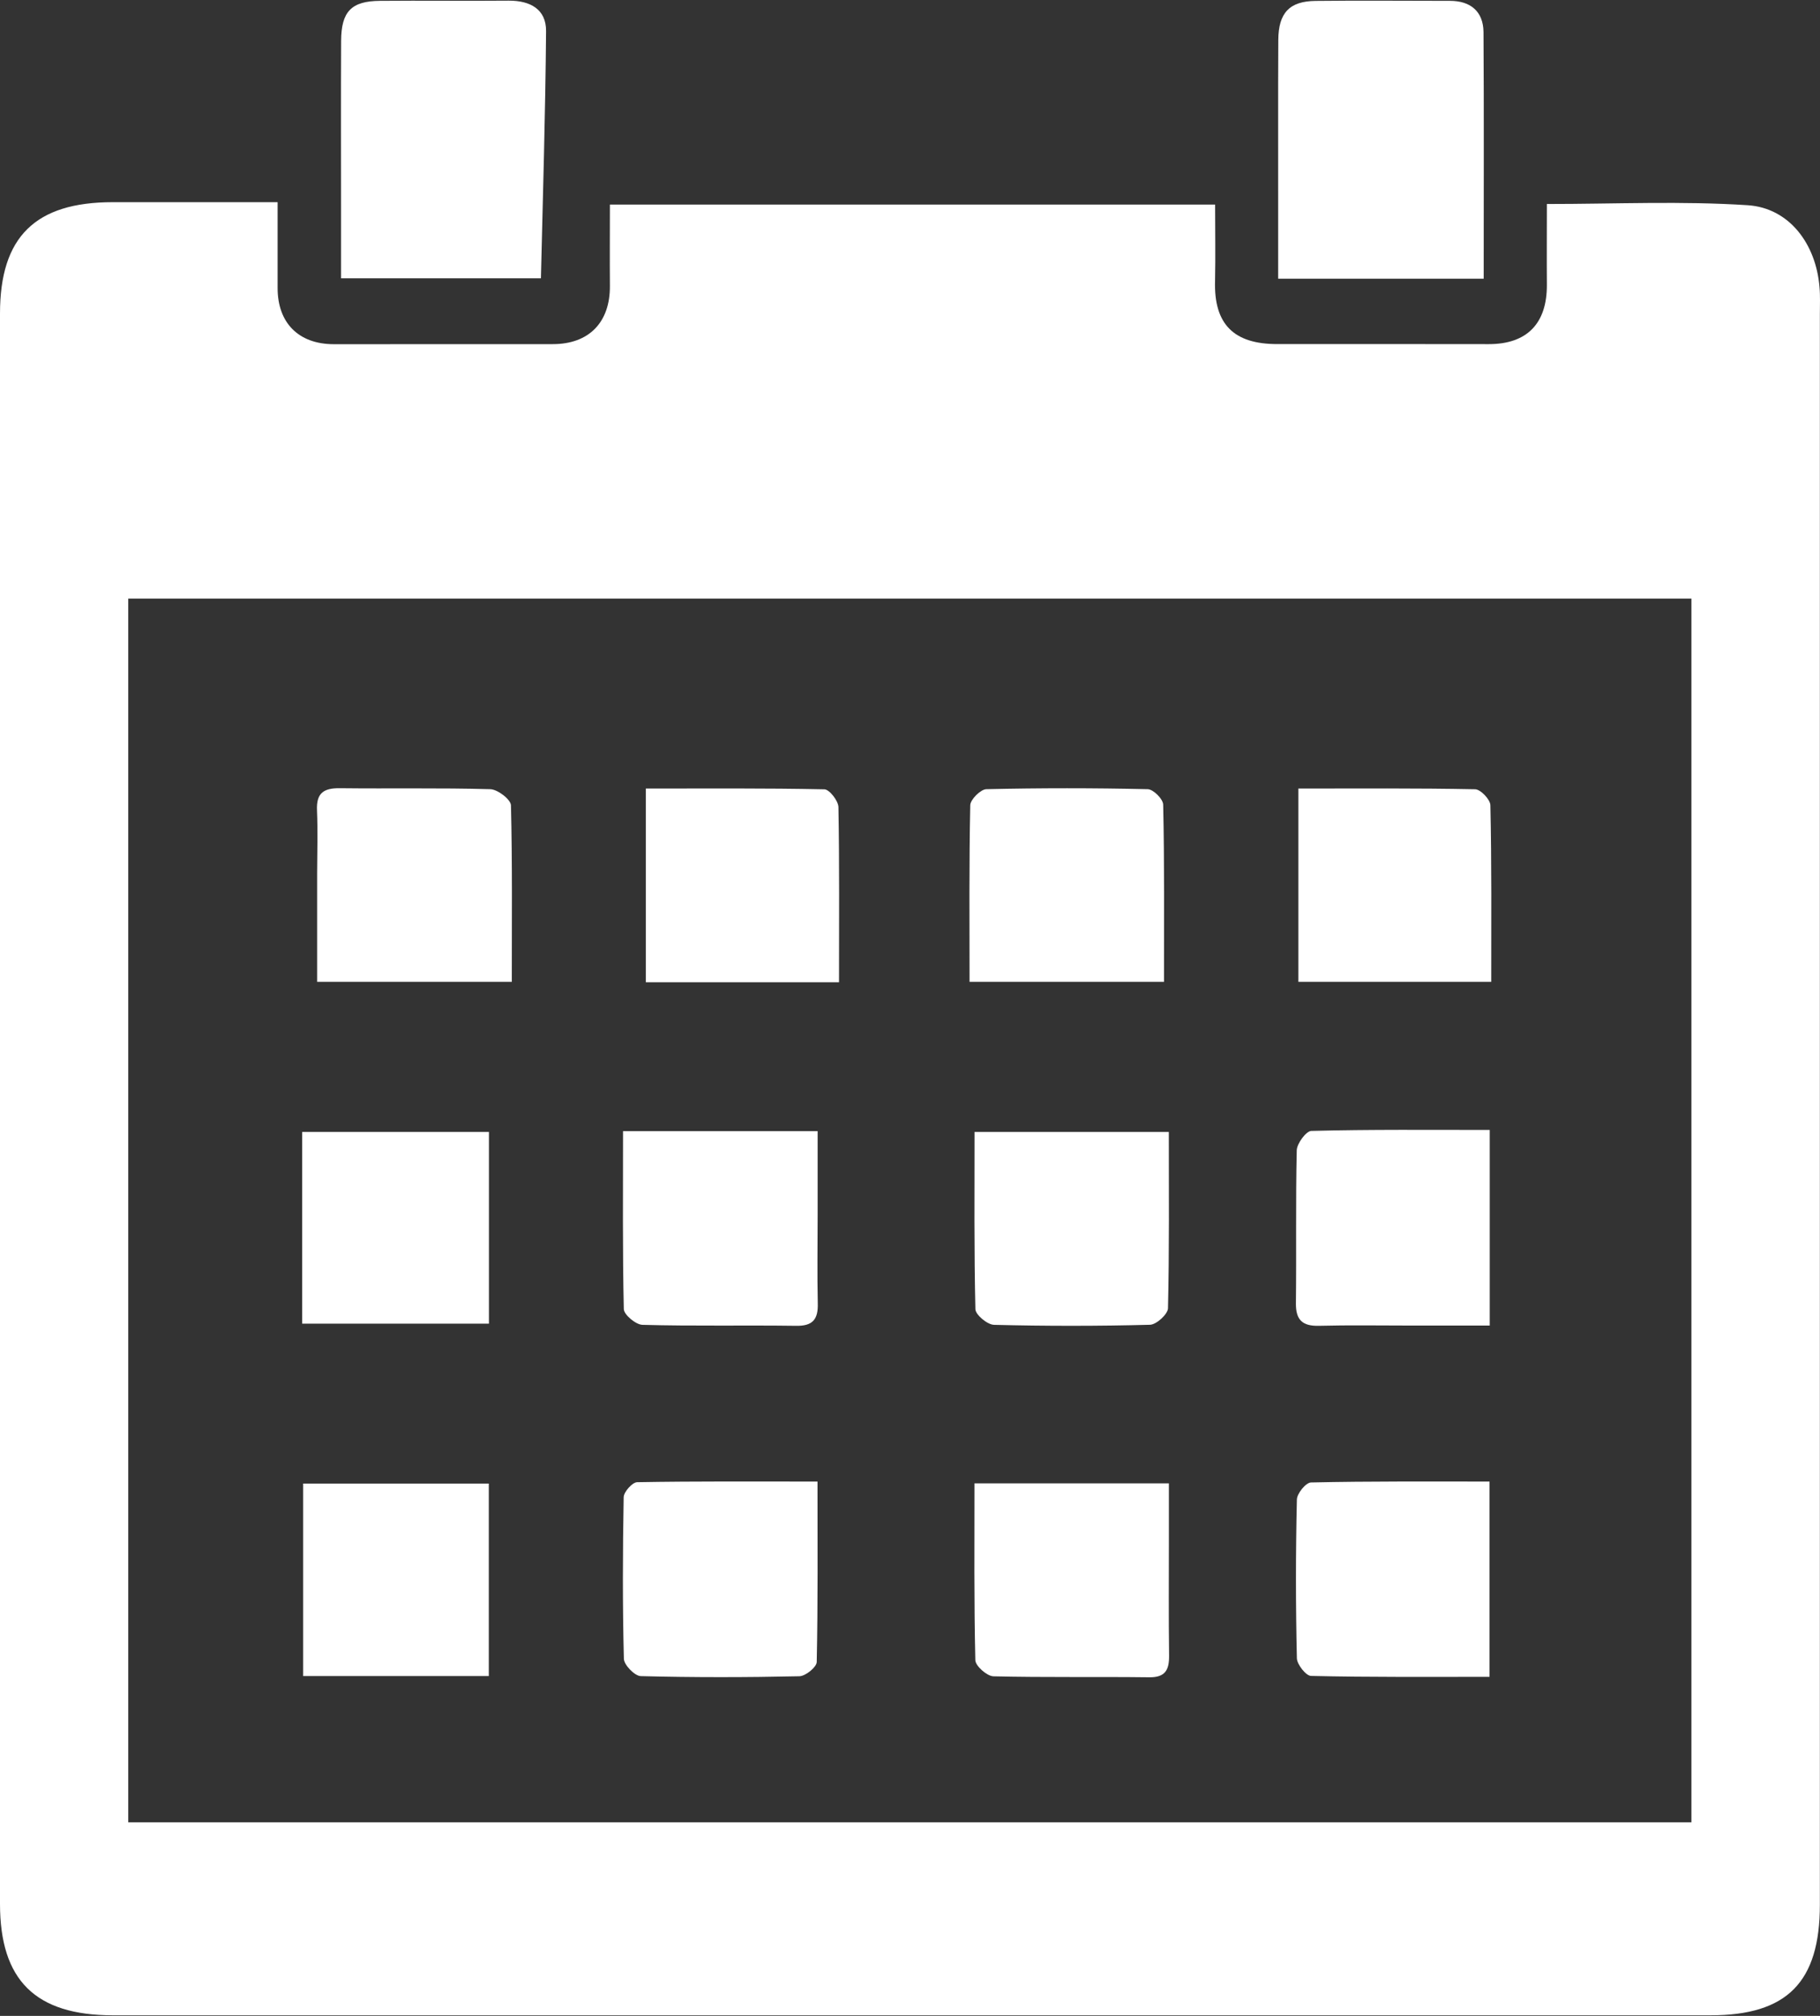
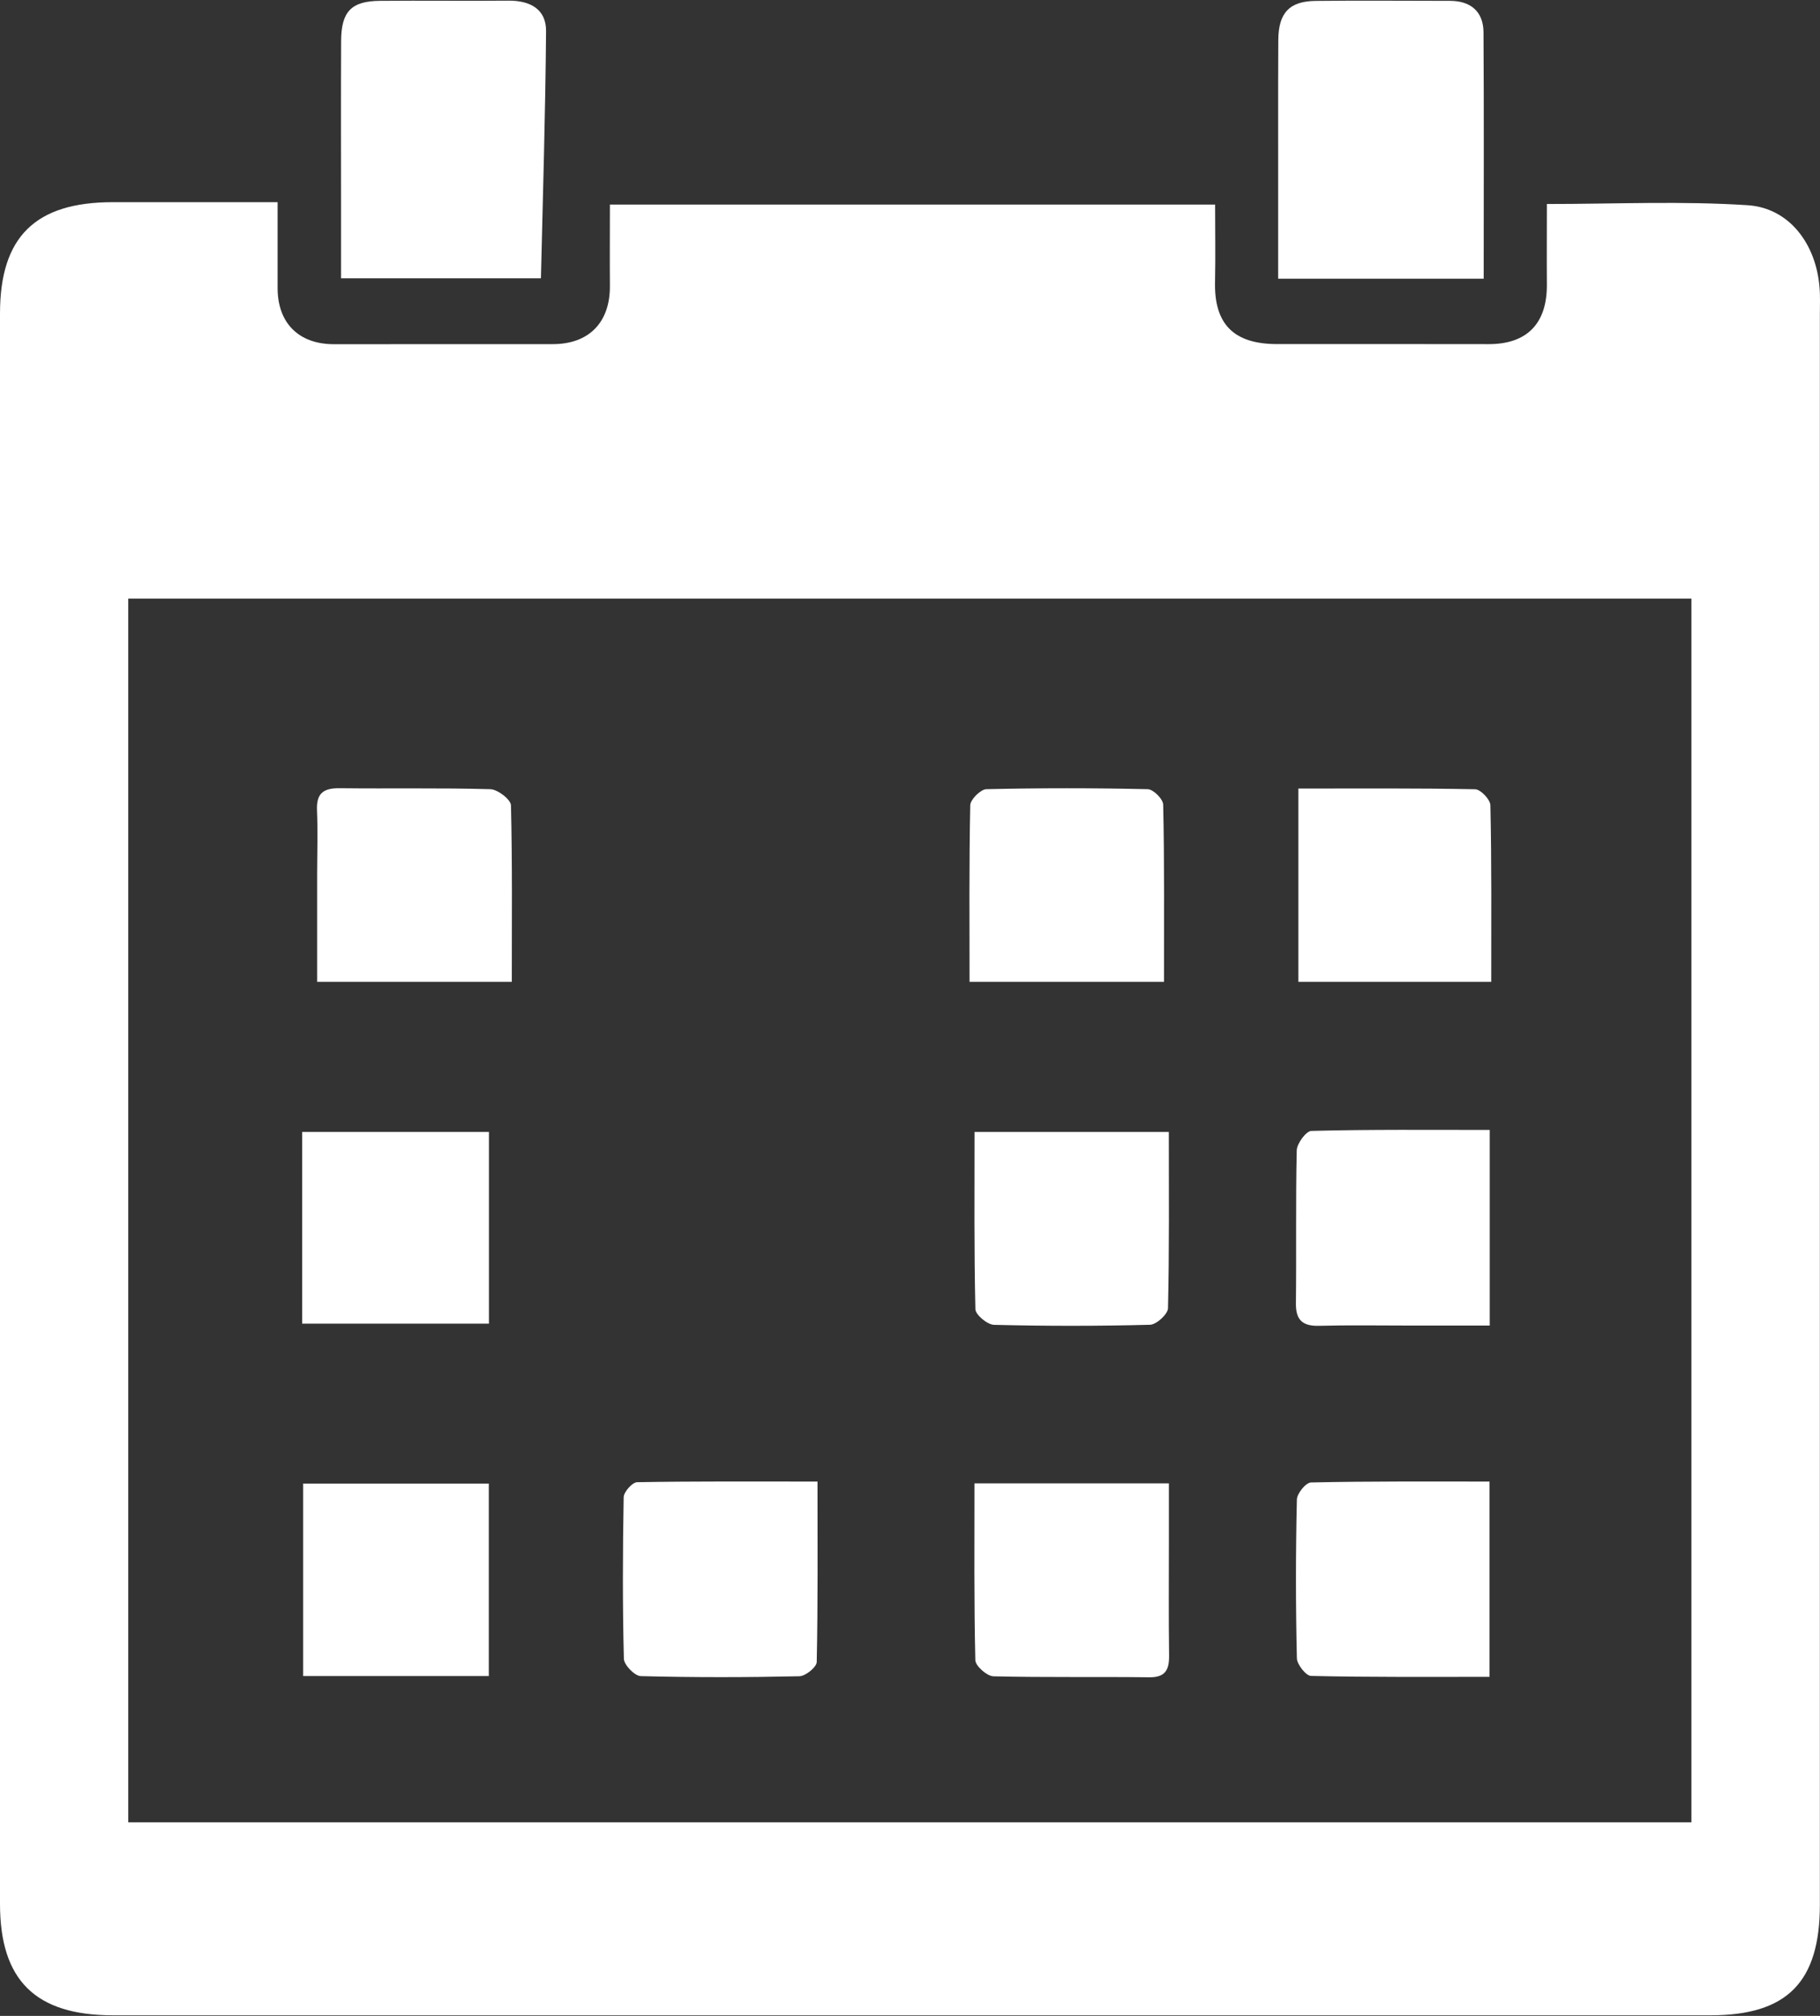
<svg xmlns="http://www.w3.org/2000/svg" version="1.1" id="Ebene_1" x="0px" y="0px" width="28px" height="31px" viewBox="0 0 28 31" enable-background="new 0 0 28 31" xml:space="preserve">
  <rect x="0" y="0" width="28" height="31" fill="#333333" stroke="none" />
  <g>
    <path fill="#FFFFFF" d="M26.021,9.206H1.973v18.817h24.049V9.206z M4.271,3.109v1.319C4.27,4.966,4.595,5.292,5.133,5.293   c1.125,0,2.249,0,3.372-0.001c0.556,0,0.882-0.335,0.878-0.895c-0.003-0.406,0-0.813,0-1.251h9.311   c0,0.396,0.007,0.786-0.001,1.176c-0.019,0.663,0.288,0.972,0.962,0.969c1.083-0.001,2.166,0,3.247,0.001   c0.589,0.001,0.899-0.316,0.896-0.913c-0.003-0.405,0-0.81,0-1.242c1.055,0,2.077-0.048,3.093,0.019   c0.64,0.044,1.047,0.599,1.101,1.256c0.013,0.14,0.006,0.28,0.006,0.42v24.457c0,1.192-0.503,1.702-1.682,1.702H1.735   C0.544,30.99,0,30.452,0,29.277V4.821c0-1.178,0.542-1.712,1.735-1.712H4.271" />
    <path fill="#FFFFFF" d="M22.826,4.286h-3.162V3.267c0.002-0.884-0.003-1.768,0.002-2.652c0.003-0.417,0.171-0.597,0.575-0.601   c0.689-0.008,1.377-0.001,2.063-0.001c0.323-0.001,0.516,0.166,0.519,0.48C22.831,1.739,22.826,2.987,22.826,4.286" />
    <path fill="#FFFFFF" d="M8.322,4.28H5.247V3.238c0-0.87-0.003-1.739,0.001-2.608C5.25,0.177,5.405,0.016,5.847,0.013   C6.506,0.007,7.165,0.016,7.826,0.01c0.328-0.002,0.578,0.13,0.575,0.469C8.391,1.738,8.352,2.997,8.322,4.28" />
    <path fill="#FFFFFF" d="M22.919,17.376v3.008h-1.243c-0.461,0-0.925-0.008-1.387,0.004c-0.254,0.006-0.354-0.093-0.352-0.344   c0.009-0.785-0.005-1.571,0.013-2.355c0.003-0.105,0.145-0.296,0.224-0.298C21.081,17.367,21.988,17.376,22.919,17.376" />
    <path fill="#FFFFFF" d="M22.916,25.786c-0.933,0-1.839,0.007-2.746-0.014c-0.078-0.001-0.216-0.177-0.218-0.271   c-0.019-0.813-0.019-1.627,0-2.439c0-0.093,0.137-0.263,0.217-0.265c0.905-0.02,1.814-0.014,2.747-0.014V25.786z" />
-     <path fill="#FFFFFF" d="M12.908,15.105H9.936v-2.979c0.933,0,1.84-0.007,2.747,0.012c0.077,0.001,0.214,0.177,0.216,0.273   C12.915,13.293,12.908,14.175,12.908,15.105" />
    <path fill="#FFFFFF" d="M22.942,15.099h-2.967v-2.973c0.929,0,1.823-0.007,2.719,0.011c0.084,0.001,0.235,0.159,0.235,0.247   C22.949,13.278,22.942,14.173,22.942,15.099" />
    <path fill="#FFFFFF" d="M17.982,17.407c0,0.921,0.008,1.817-0.013,2.712c-0.003,0.091-0.178,0.251-0.277,0.253   c-0.799,0.021-1.6,0.021-2.4,0.001c-0.103-0.003-0.284-0.155-0.286-0.241c-0.021-0.896-0.013-1.794-0.013-2.725H17.982z" />
    <path fill="#FFFFFF" d="M14.992,22.811h2.991v0.874c0,0.589-0.005,1.18,0.003,1.769c0.003,0.22-0.053,0.342-0.305,0.339   c-0.799-0.01-1.601,0.004-2.399-0.015c-0.099-0.004-0.276-0.16-0.277-0.249C14.984,24.634,14.992,23.737,14.992,22.811" />
-     <path fill="#FFFFFF" d="M9.585,17.394h2.994v1.296c0,0.45-0.008,0.899,0.002,1.35c0.008,0.249-0.077,0.354-0.338,0.348   c-0.786-0.011-1.573,0.007-2.36-0.015c-0.101-0.003-0.283-0.154-0.286-0.242C9.577,19.235,9.585,18.336,9.585,17.394" />
    <path fill="#FFFFFF" d="M12.577,22.783c0,0.96,0.007,1.868-0.012,2.775c-0.001,0.078-0.171,0.217-0.267,0.219   c-0.814,0.018-1.627,0.019-2.441-0.002c-0.093-0.003-0.257-0.172-0.259-0.267c-0.021-0.828-0.018-1.656-0.003-2.484   c0.001-0.082,0.134-0.23,0.207-0.231C10.71,22.777,11.618,22.783,12.577,22.783" />
    <path fill="#FFFFFF" d="M7.874,15.099H4.879v-1.672c0.001-0.321,0.011-0.646-0.002-0.966c-0.012-0.262,0.099-0.343,0.35-0.34   c0.771,0.009,1.543-0.007,2.315,0.015c0.114,0.002,0.316,0.158,0.319,0.248C7.883,13.278,7.874,14.173,7.874,15.099" />
    <path fill="#FFFFFF" d="M17.908,15.099h-2.992c0-0.925-0.008-1.822,0.011-2.717c0.002-0.087,0.159-0.243,0.246-0.246   c0.829-0.019,1.658-0.019,2.484,0c0.085,0.001,0.238,0.152,0.238,0.239C17.915,13.27,17.908,14.167,17.908,15.099" />
    <rect x="4.649" y="17.407" fill="#FFFFFF" width="2.873" height="2.948" />
    <rect x="4.664" y="22.814" fill="#FFFFFF" width="2.856" height="2.96" />
  </g>
</svg>